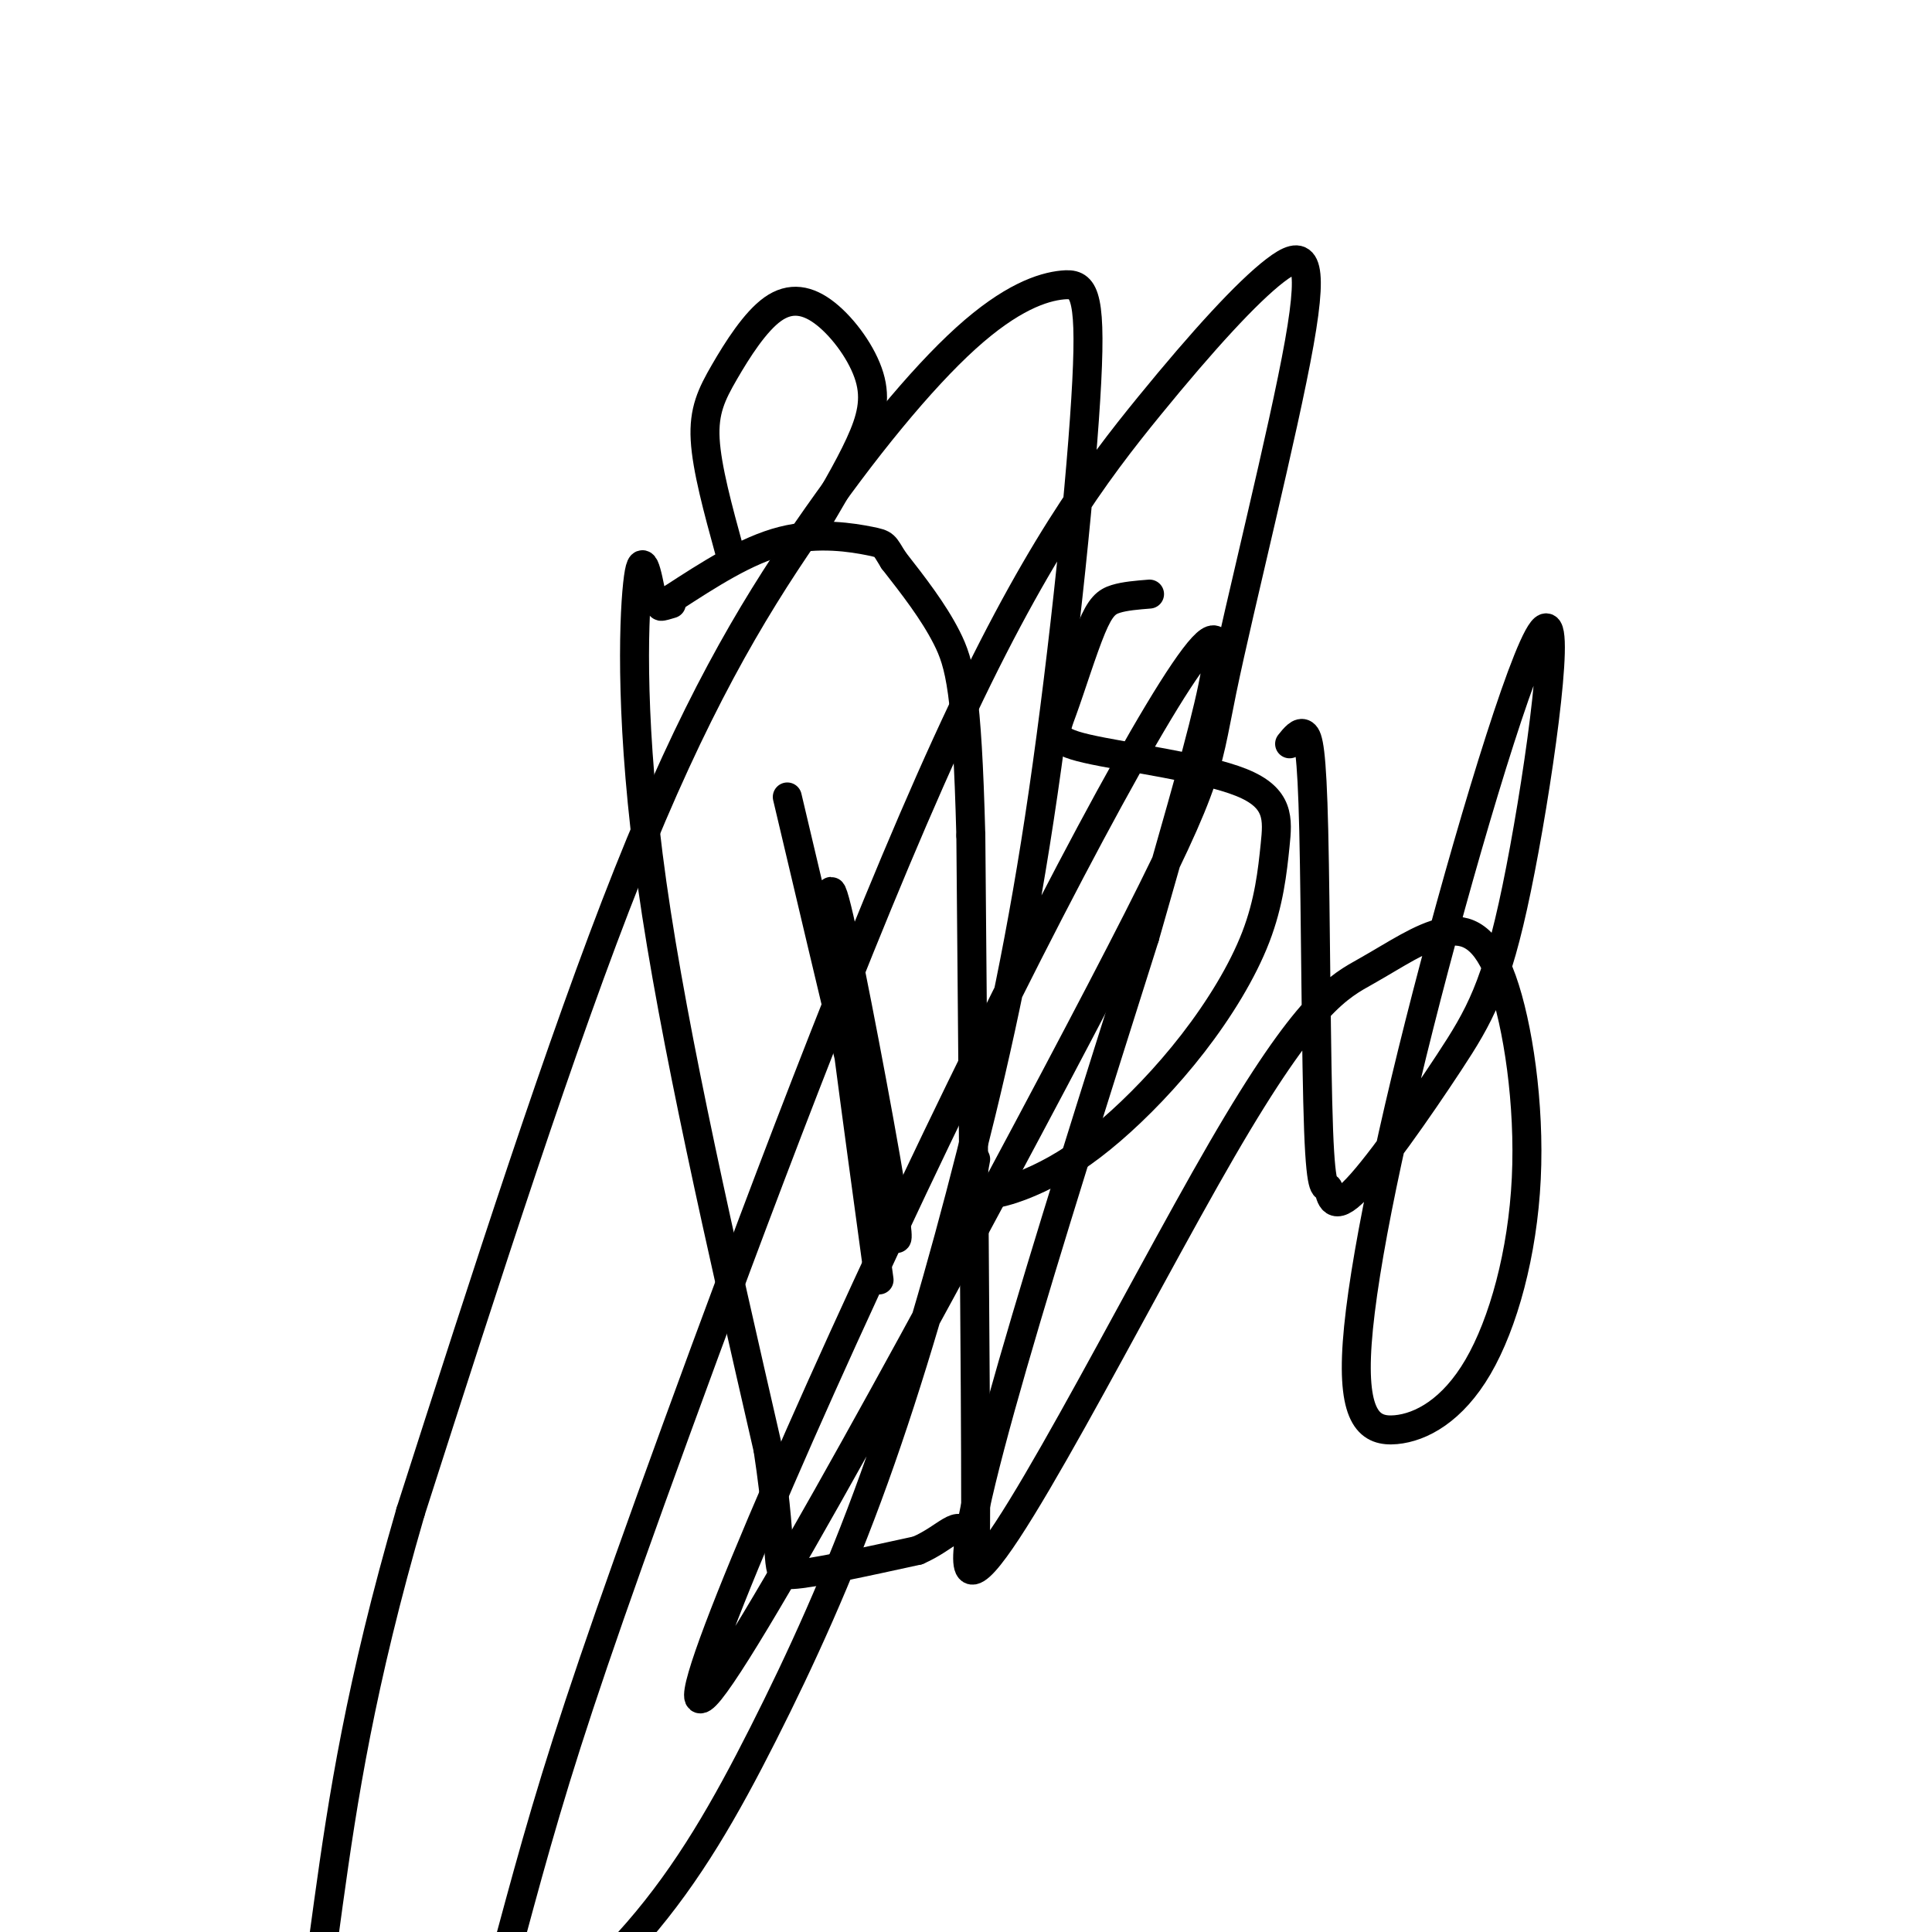
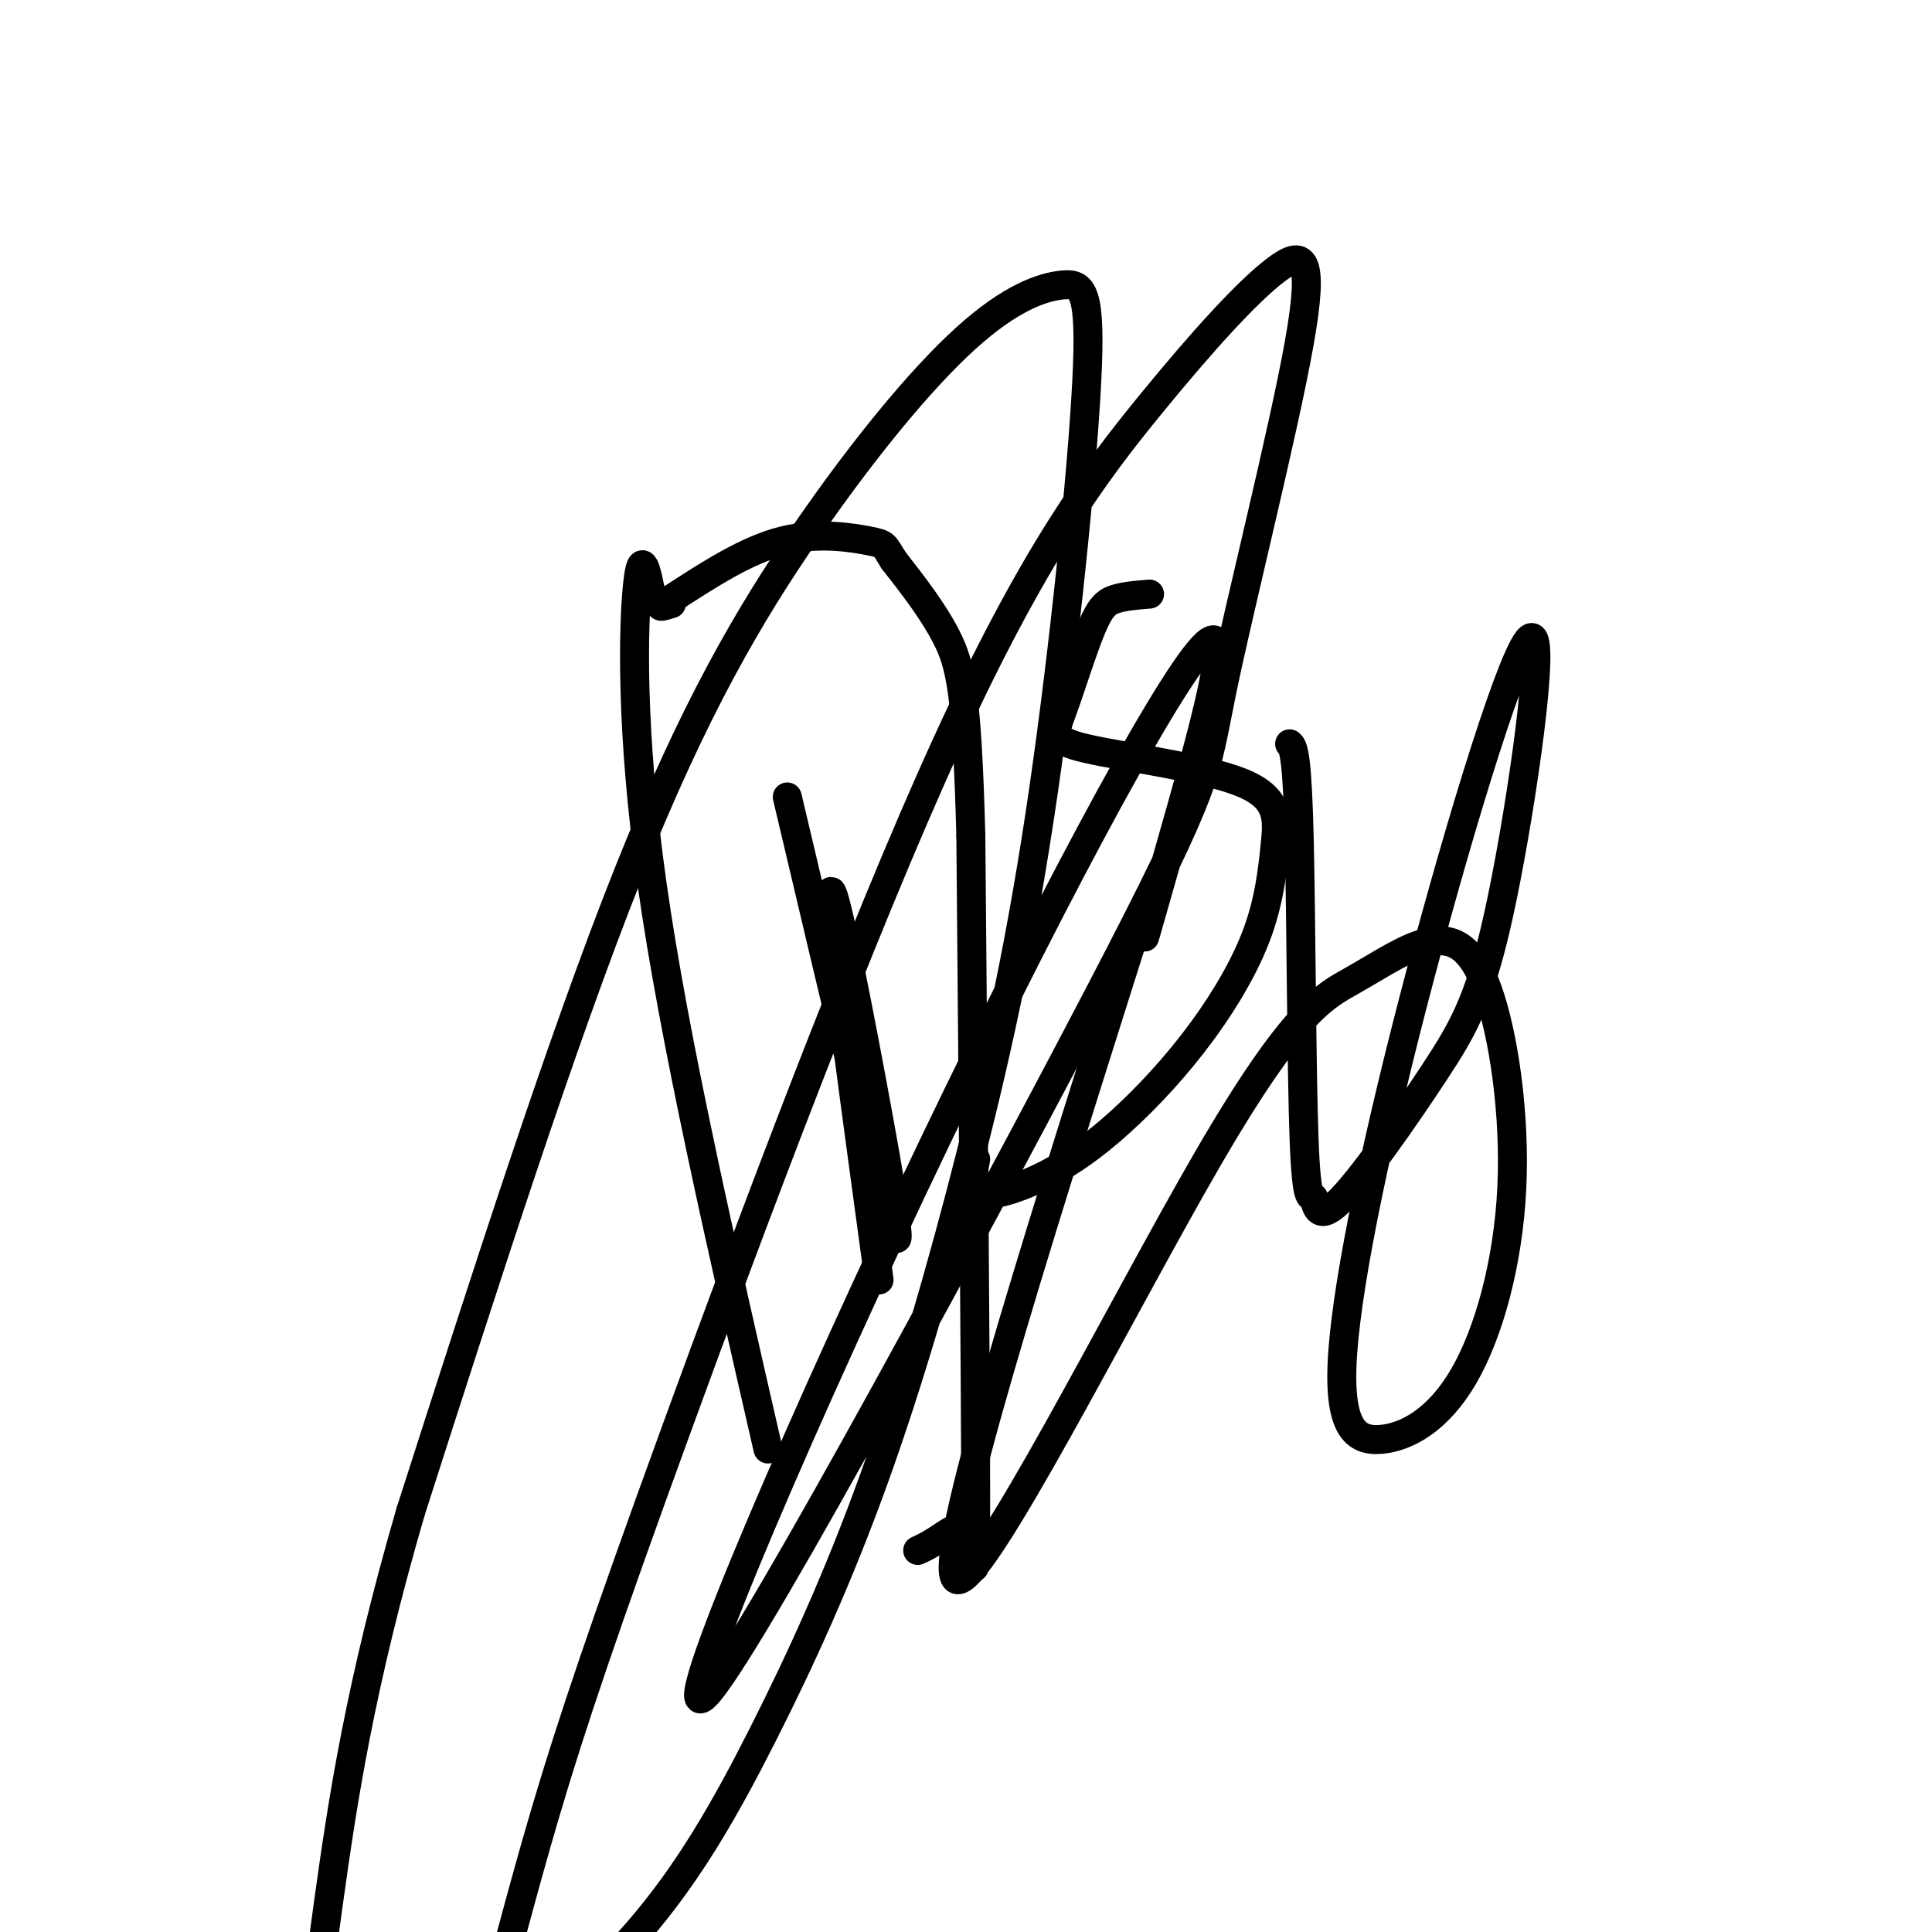
<svg xmlns="http://www.w3.org/2000/svg" viewBox="0 0 400 400" version="1.1">
  <g fill="none" stroke="#000000" stroke-width="6" stroke-linecap="round" stroke-linejoin="round">
    <path d="M135,124c-1.067,-5.556 -2.133,-11.111 -3,-3c-0.867,8.111 -1.533,29.889 3,62c4.533,32.111 14.267,74.556 24,117" />
-     <path d="M159,300c3.689,24.200 0.911,26.200 5,26c4.089,-0.200 15.044,-2.600 26,-5" />
    <path d="M190,321c6.155,-2.679 8.542,-6.875 10,-3c1.458,3.875 1.988,15.821 2,-7c0.012,-22.821 -0.494,-80.411 -1,-138" />
    <path d="M201,173c-0.778,-29.867 -2.222,-35.533 -5,-41c-2.778,-5.467 -6.889,-10.733 -11,-16" />
    <path d="M185,116c-2.036,-3.238 -1.625,-3.333 -5,-4c-3.375,-0.667 -10.536,-1.905 -18,0c-7.464,1.905 -15.232,6.952 -23,12" />
    <path d="M139,124c-3.833,2.167 -1.917,1.583 0,1" />
-     <path d="M168,110c3.797,-6.386 7.595,-12.771 10,-18c2.405,-5.229 3.418,-9.300 2,-14c-1.418,-4.700 -5.267,-10.027 -9,-13c-3.733,-2.973 -7.351,-3.591 -11,-1c-3.649,2.591 -7.329,8.390 -10,13c-2.671,4.610 -4.335,8.031 -4,14c0.335,5.969 2.667,14.484 5,23" />
    <path d="M163,165c9.708,41.119 19.417,82.238 22,90c2.583,7.762 -1.958,-17.833 -6,-39c-4.042,-21.167 -7.583,-37.905 -7,-29c0.583,8.905 5.292,43.452 10,78" />
    <path d="M238,123c-2.550,0.204 -5.099,0.408 -7,1c-1.901,0.592 -3.153,1.573 -5,6c-1.847,4.427 -4.290,12.300 -6,17c-1.710,4.700 -2.686,6.225 5,8c7.686,1.775 24.033,3.798 32,7c7.967,3.202 7.555,7.584 7,13c-0.555,5.416 -1.253,11.866 -4,19c-2.747,7.134 -7.543,14.950 -13,22c-5.457,7.050 -11.576,13.333 -17,18c-5.424,4.667 -10.153,7.718 -15,10c-4.847,2.282 -9.814,3.795 -12,3c-2.186,-0.795 -1.593,-3.897 -1,-7" />
-     <path d="M267,154c1.056,-1.311 2.113,-2.623 3,-2c0.887,0.623 1.605,3.179 2,20c0.395,16.821 0.469,47.906 1,62c0.531,14.094 1.521,11.198 2,12c0.479,0.802 0.447,5.302 5,1c4.553,-4.302 13.689,-17.406 20,-27c6.311,-9.594 9.795,-15.678 14,-36c4.205,-20.322 9.130,-54.880 6,-54c-3.130,0.880 -14.316,37.200 -23,70c-8.684,32.800 -14.866,62.081 -16,78c-1.134,15.919 2.781,18.476 8,18c5.219,-0.476 11.742,-3.985 17,-13c5.258,-9.015 9.250,-23.534 10,-39c0.750,-15.466 -1.744,-31.878 -5,-41c-3.256,-9.122 -7.276,-10.955 -12,-10c-4.724,0.955 -10.153,4.699 -16,8c-5.847,3.301 -12.113,6.158 -30,37c-17.887,30.842 -47.396,89.669 -52,87c-4.604,-2.669 15.698,-66.835 36,-131" />
+     <path d="M267,154c0.887,0.623 1.605,3.179 2,20c0.395,16.821 0.469,47.906 1,62c0.531,14.094 1.521,11.198 2,12c0.479,0.802 0.447,5.302 5,1c4.553,-4.302 13.689,-17.406 20,-27c6.311,-9.594 9.795,-15.678 14,-36c4.205,-20.322 9.130,-54.880 6,-54c-3.130,0.880 -14.316,37.200 -23,70c-8.684,32.800 -14.866,62.081 -16,78c-1.134,15.919 2.781,18.476 8,18c5.219,-0.476 11.742,-3.985 17,-13c5.258,-9.015 9.250,-23.534 10,-39c0.750,-15.466 -1.744,-31.878 -5,-41c-3.256,-9.122 -7.276,-10.955 -12,-10c-4.724,0.955 -10.153,4.699 -16,8c-5.847,3.301 -12.113,6.158 -30,37c-17.887,30.842 -47.396,89.669 -52,87c-4.604,-2.669 15.698,-66.835 36,-131" />
    <path d="M237,194c10.917,-38.381 20.209,-68.835 12,-60c-8.209,8.835 -33.919,56.958 -60,112c-26.081,55.042 -52.535,117.004 -42,104c10.535,-13.004 58.057,-100.975 81,-145c22.943,-44.025 21.305,-44.104 25,-62c3.695,-17.896 12.722,-53.608 16,-72c3.278,-18.392 0.808,-19.463 -5,-15c-5.808,4.463 -14.954,14.462 -26,28c-11.046,13.538 -23.992,30.617 -42,70c-18.008,39.383 -41.077,101.070 -56,142c-14.923,40.930 -21.701,61.102 -27,79c-5.299,17.898 -9.120,33.520 -12,43c-2.880,9.480 -4.819,12.818 1,9c5.819,-3.818 19.395,-14.791 30,-27c10.605,-12.209 18.239,-25.654 26,-41c7.761,-15.346 15.650,-32.592 23,-53c7.350,-20.408 14.162,-43.977 20,-67c5.838,-23.023 10.702,-45.499 15,-75c4.298,-29.501 8.030,-66.025 9,-85c0.970,-18.975 -0.823,-20.399 -5,-20c-4.177,0.399 -10.738,2.622 -20,11c-9.262,8.378 -21.224,22.909 -33,40c-11.776,17.091 -23.364,36.740 -37,71c-13.636,34.260 -29.318,83.130 -45,132" />
    <path d="M85,313c-10.439,35.892 -14.035,59.620 -17,81c-2.965,21.380 -5.298,40.410 -5,52c0.298,11.590 3.228,15.740 9,14c5.772,-1.740 14.386,-9.370 23,-17" />
  </g>
</svg>